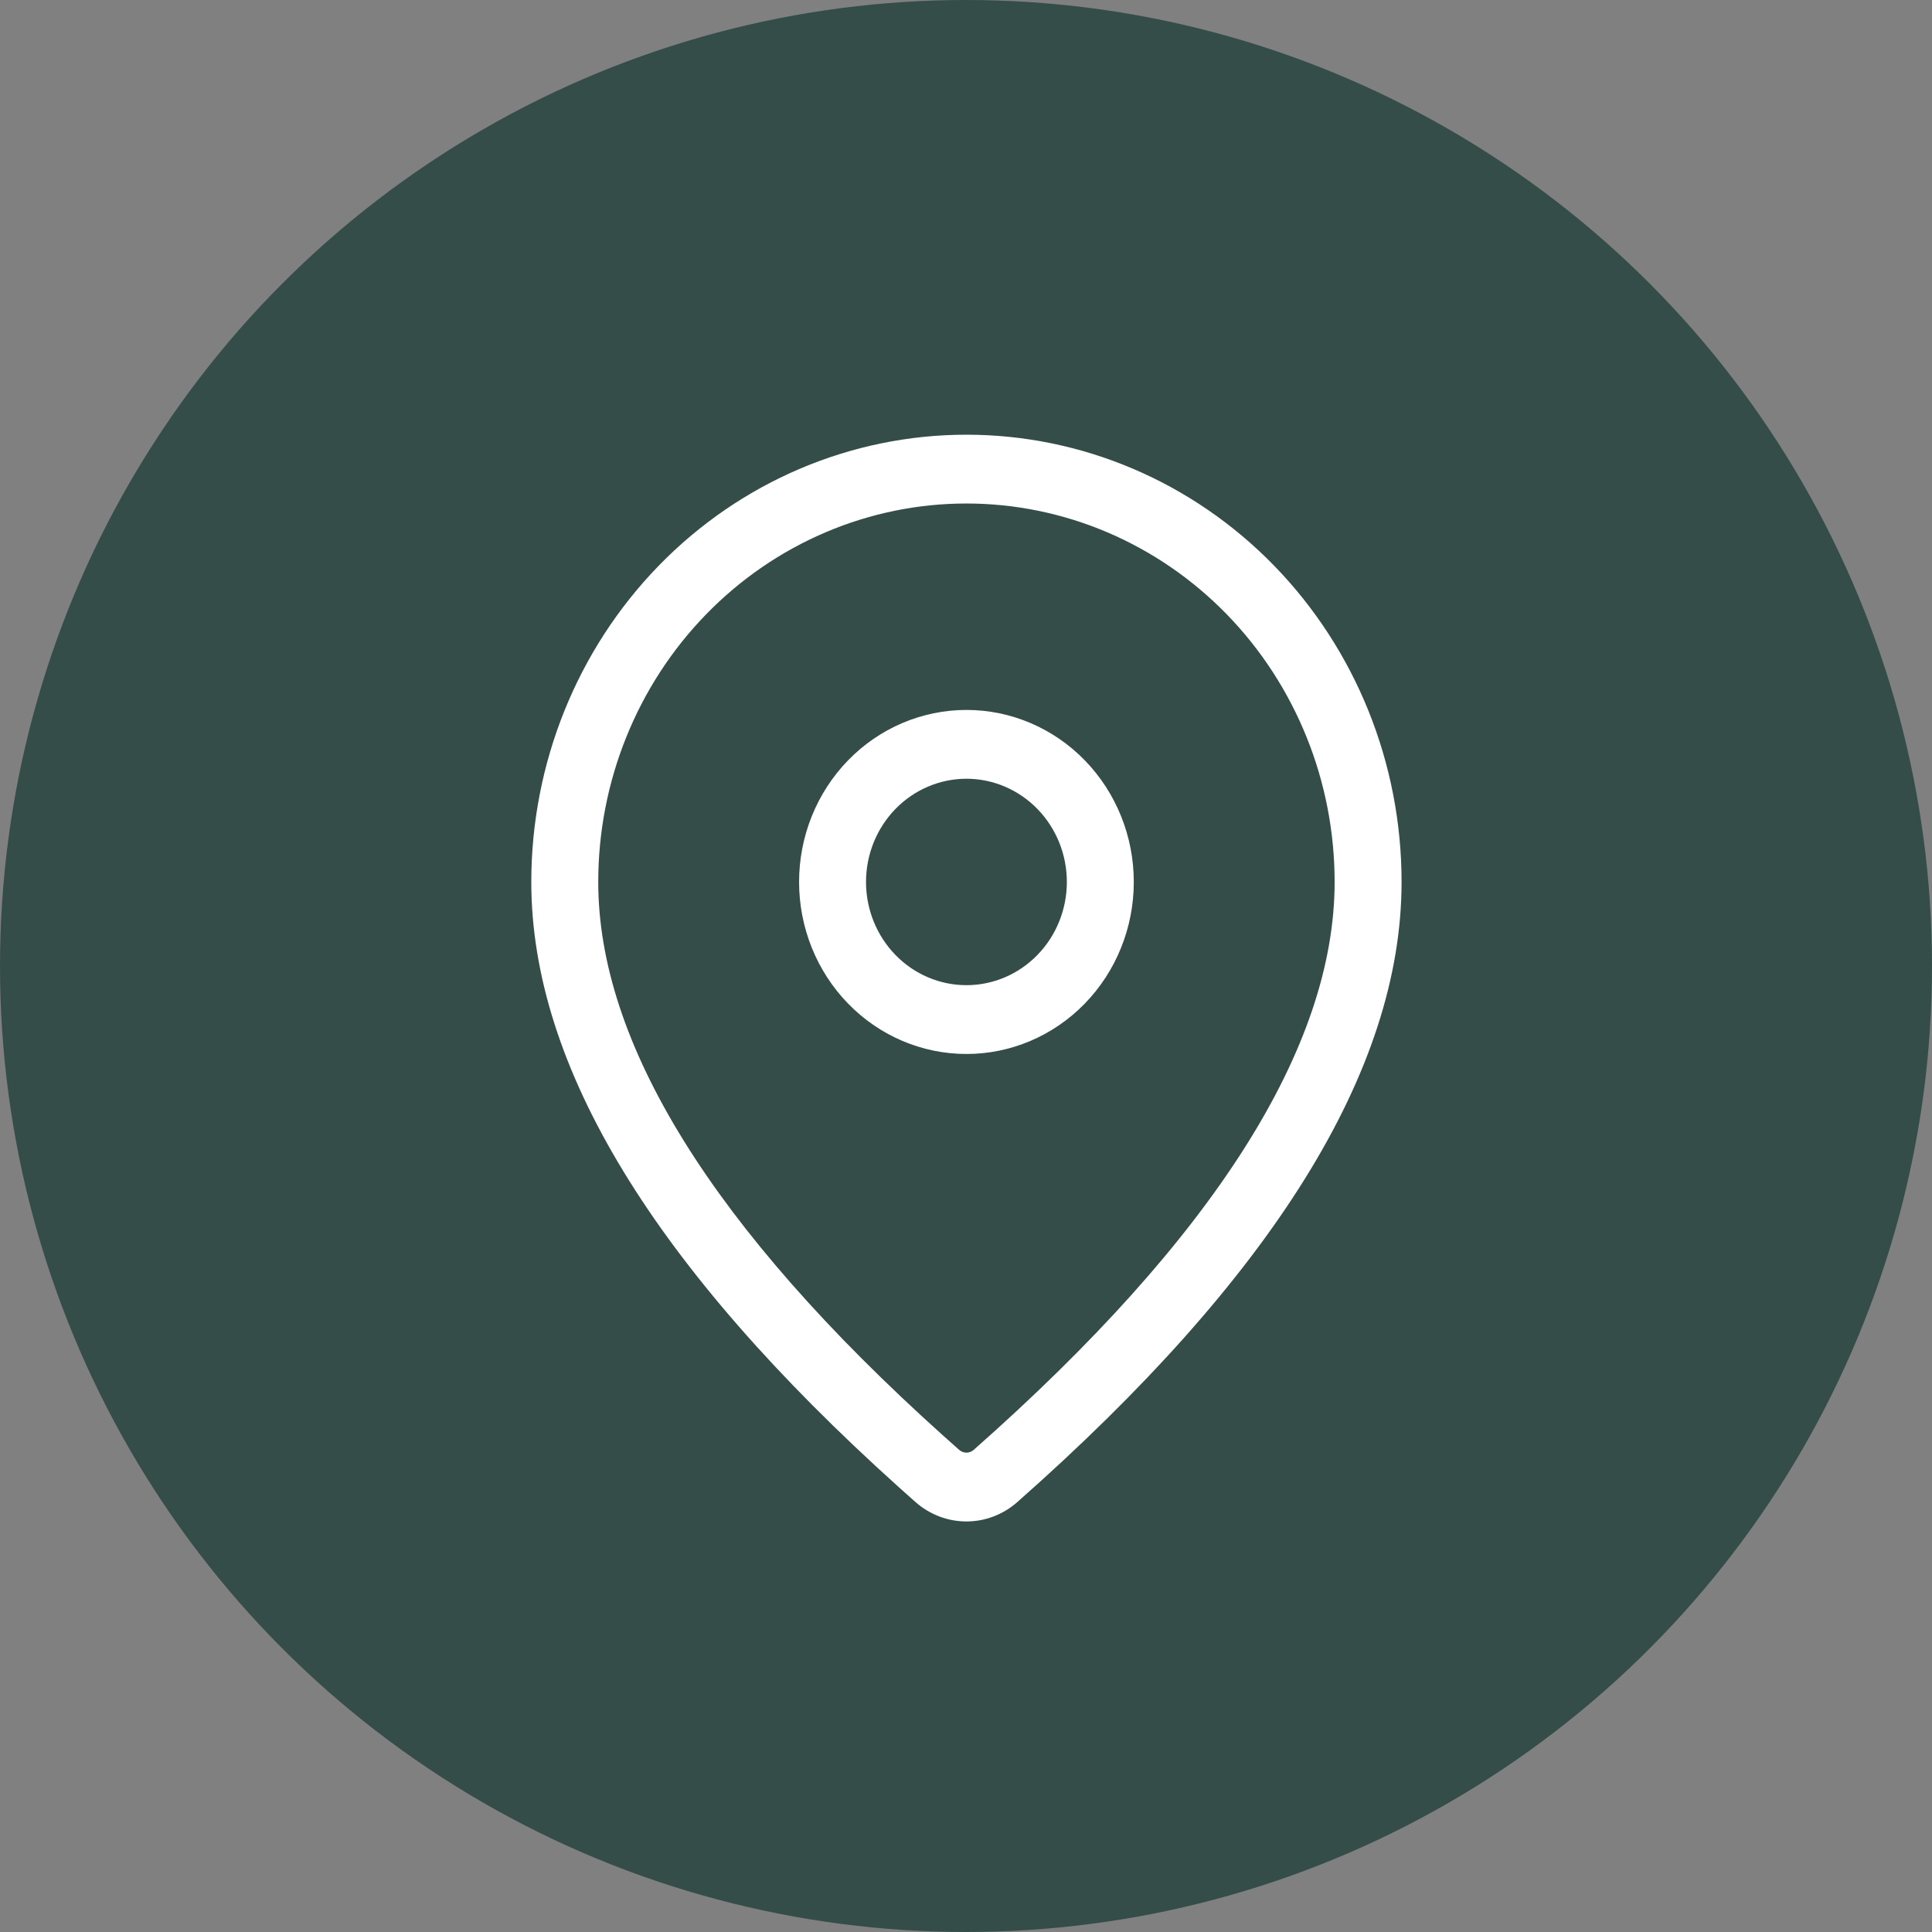
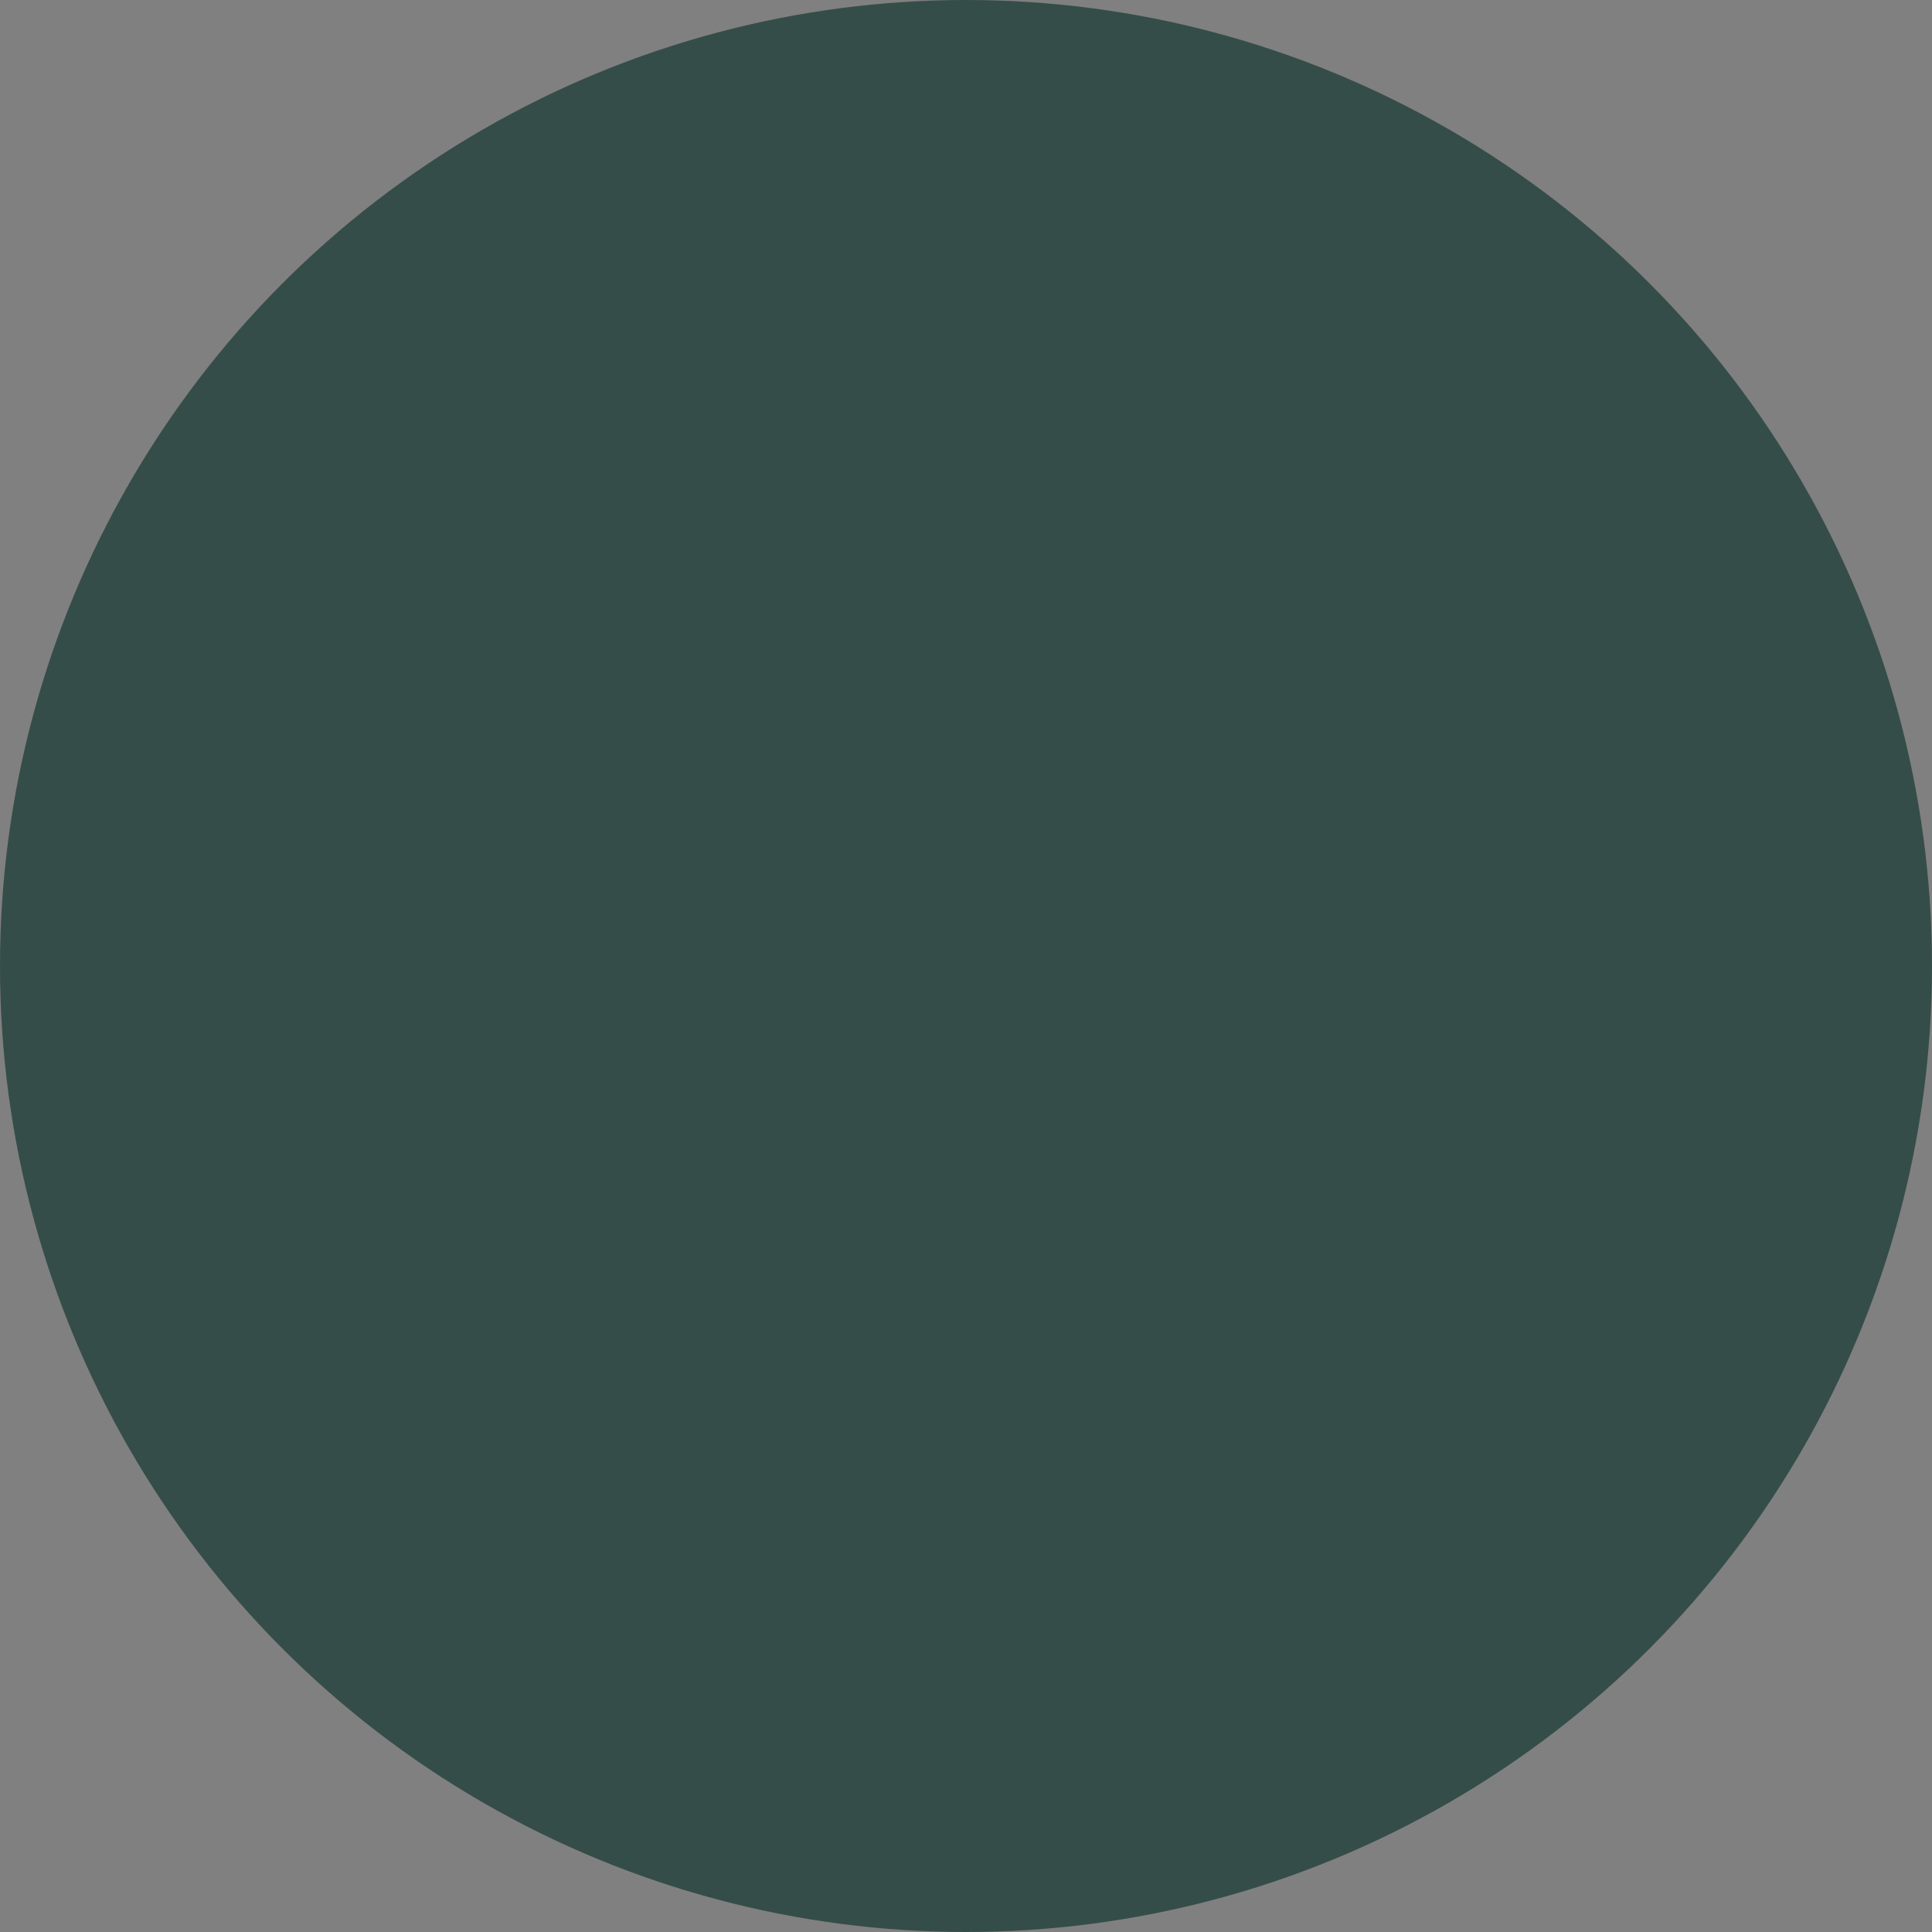
<svg xmlns="http://www.w3.org/2000/svg" width="80" height="80" viewBox="0 0 80 80" fill="none">
  <rect x="0" y="0" width="80" height="80" fill="#808080" stroke="none" />
  <circle cx="40" cy="40" r="40" fill="#354D48" />
-   <path d="M40.018 18C44.797 18 49.38 19.951 52.759 23.424C56.138 26.898 58.036 31.608 58.036 36.52C58.036 44.346 52.686 52.875 42.125 62.197C41.538 62.716 40.789 63.001 40.015 63C39.24 62.999 38.492 62.713 37.906 62.194L37.207 61.571C27.113 52.491 22 44.171 22 36.52C22 31.608 23.898 26.898 27.277 23.424C30.656 19.951 35.239 18 40.018 18ZM40.018 20.849C35.975 20.849 32.097 22.5 29.238 25.439C26.378 28.378 24.772 32.364 24.772 36.52C24.772 43.172 29.481 50.837 39.028 59.422L39.717 60.036C39.801 60.11 39.908 60.151 40.018 60.151C40.129 60.151 40.236 60.11 40.319 60.036C50.328 51.199 55.264 43.33 55.264 36.52C55.264 34.462 54.87 32.424 54.104 30.523C53.337 28.622 52.215 26.894 50.799 25.439C49.383 23.984 47.702 22.83 45.853 22.042C44.003 21.255 42.02 20.849 40.018 20.849ZM40.018 29.397C41.856 29.397 43.619 30.147 44.918 31.483C46.218 32.819 46.948 34.631 46.948 36.52C46.948 38.409 46.218 40.221 44.918 41.557C43.619 42.893 41.856 43.643 40.018 43.643C38.18 43.643 36.417 42.893 35.118 41.557C33.818 40.221 33.088 38.409 33.088 36.52C33.088 34.631 33.818 32.819 35.118 31.483C36.417 30.147 38.18 29.397 40.018 29.397ZM40.018 32.246C38.915 32.246 37.858 32.697 37.078 33.498C36.298 34.3 35.86 35.386 35.86 36.52C35.86 37.654 36.298 38.741 37.078 39.542C37.858 40.344 38.915 40.794 40.018 40.794C41.121 40.794 42.178 40.344 42.958 39.542C43.738 38.741 44.176 37.654 44.176 36.52C44.176 35.386 43.738 34.3 42.958 33.498C42.178 32.697 41.121 32.246 40.018 32.246Z" fill="white" />
</svg>